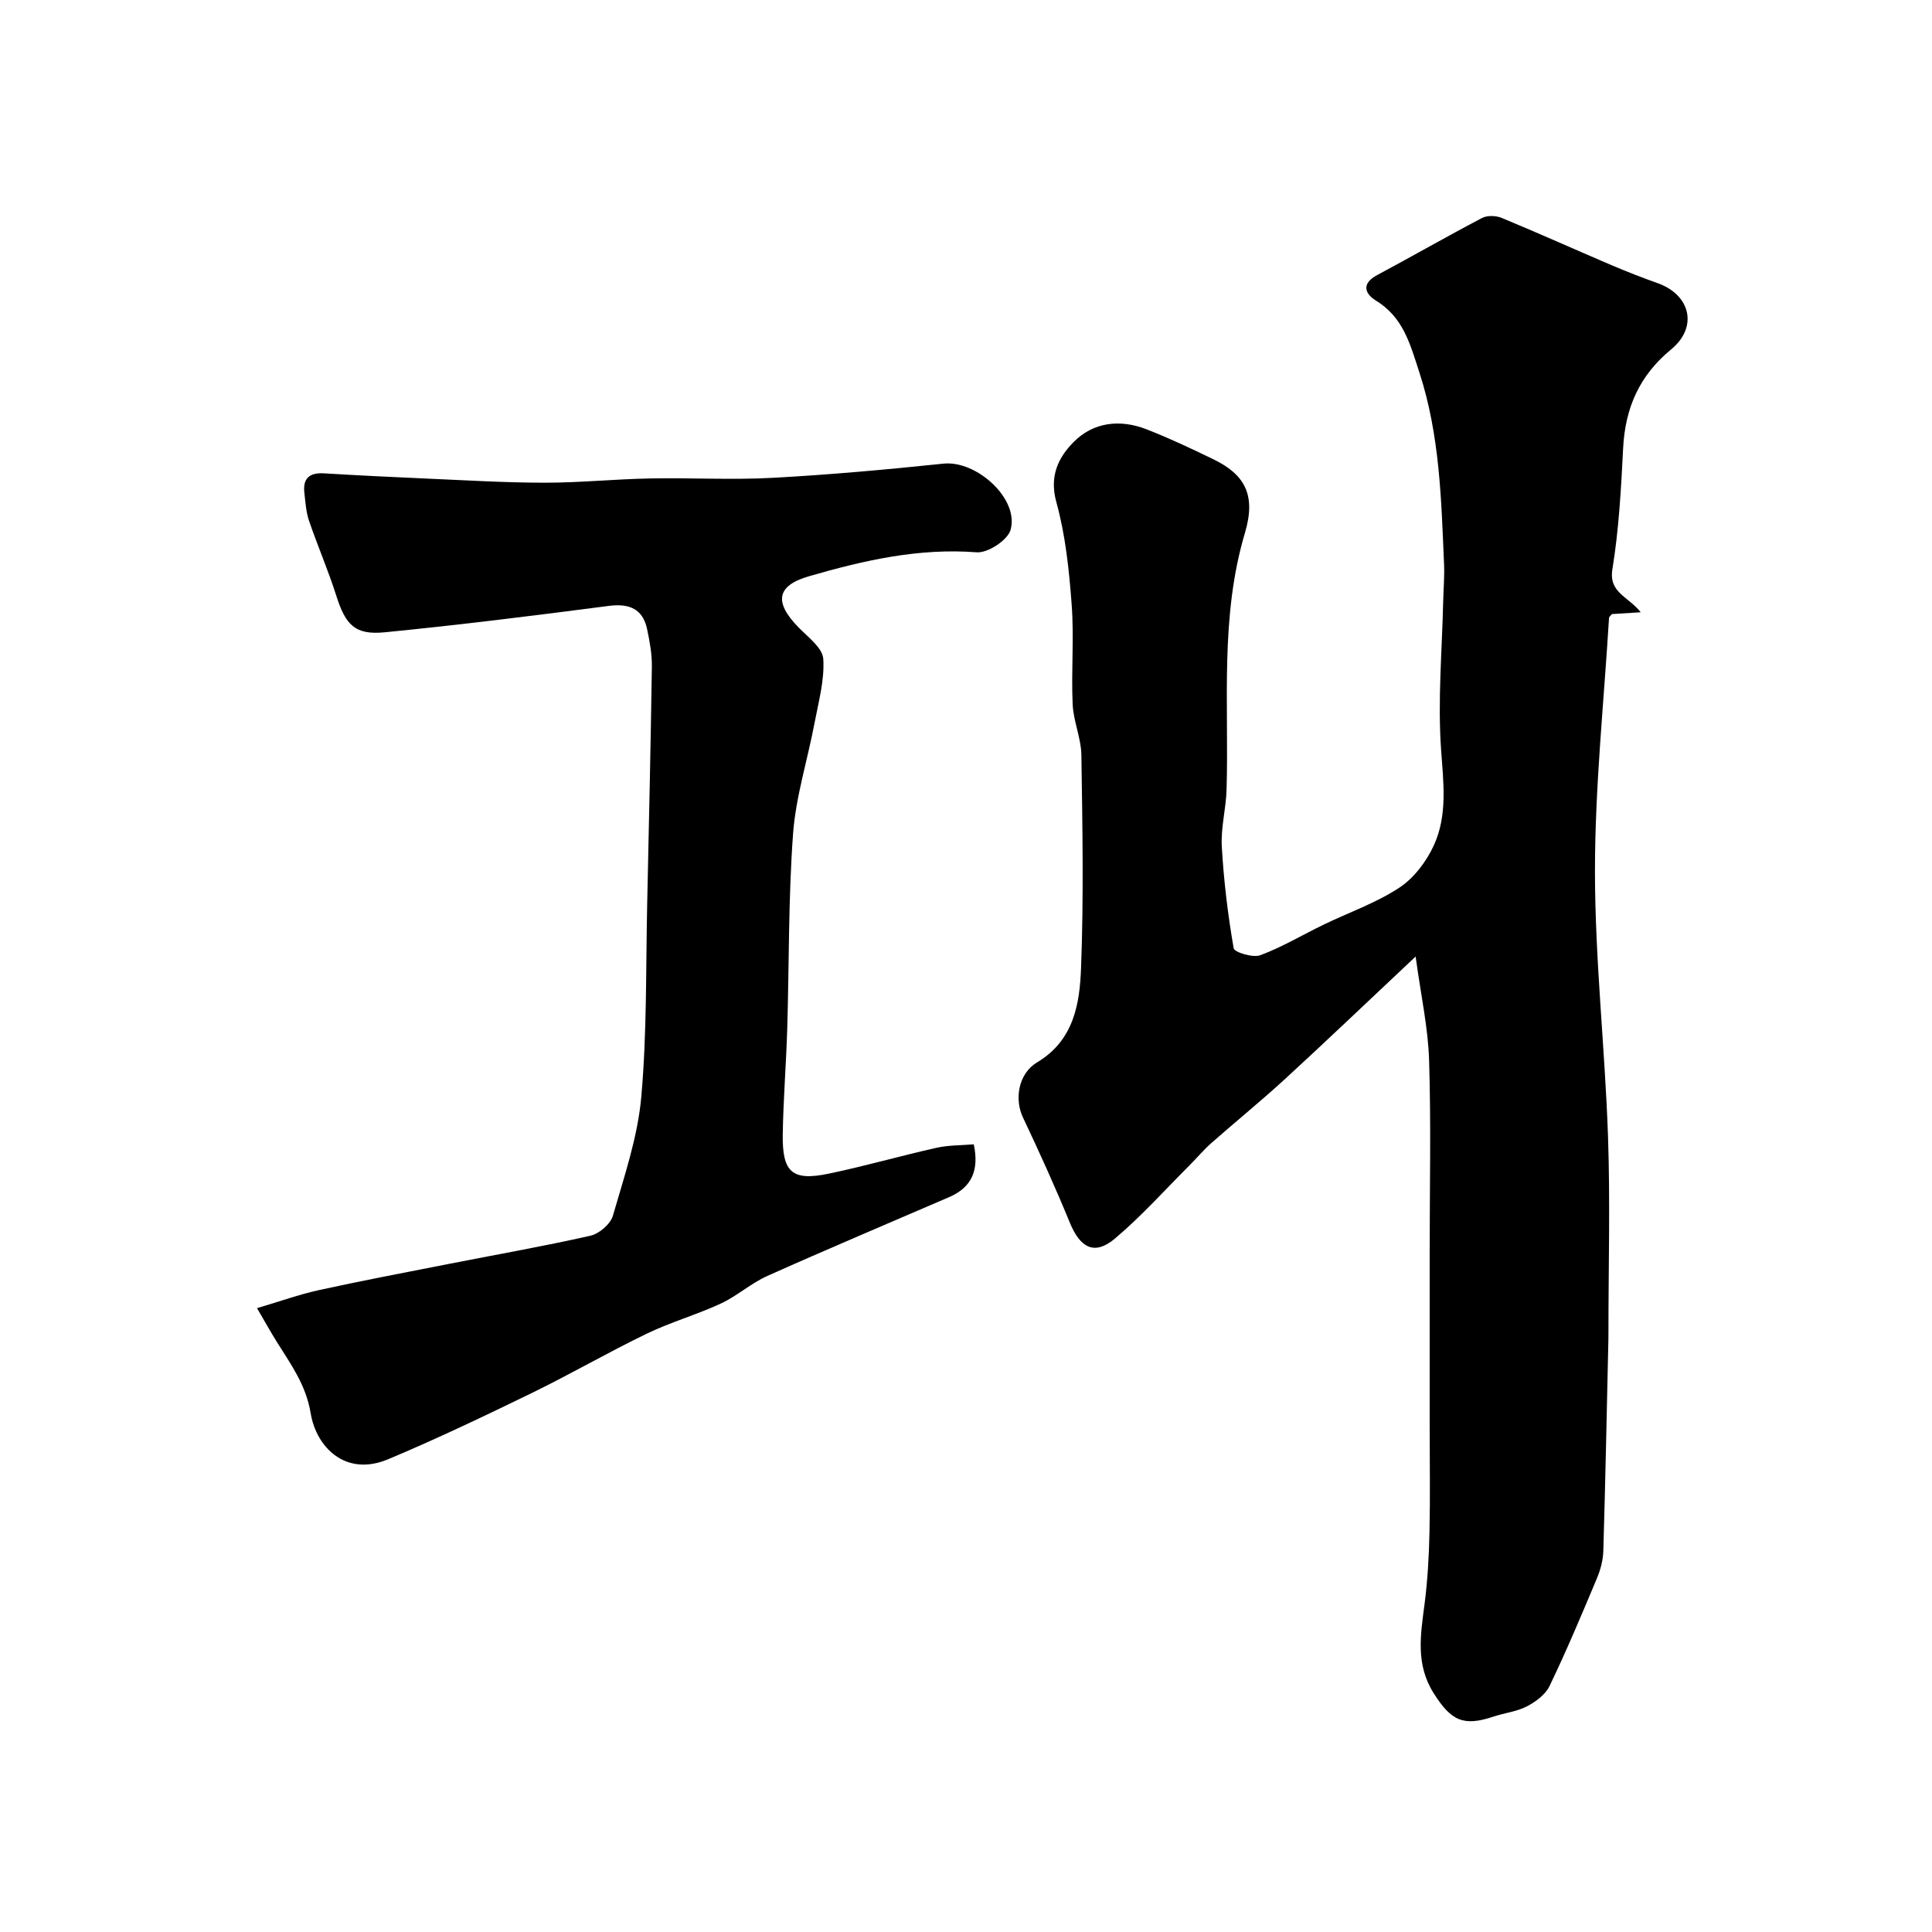
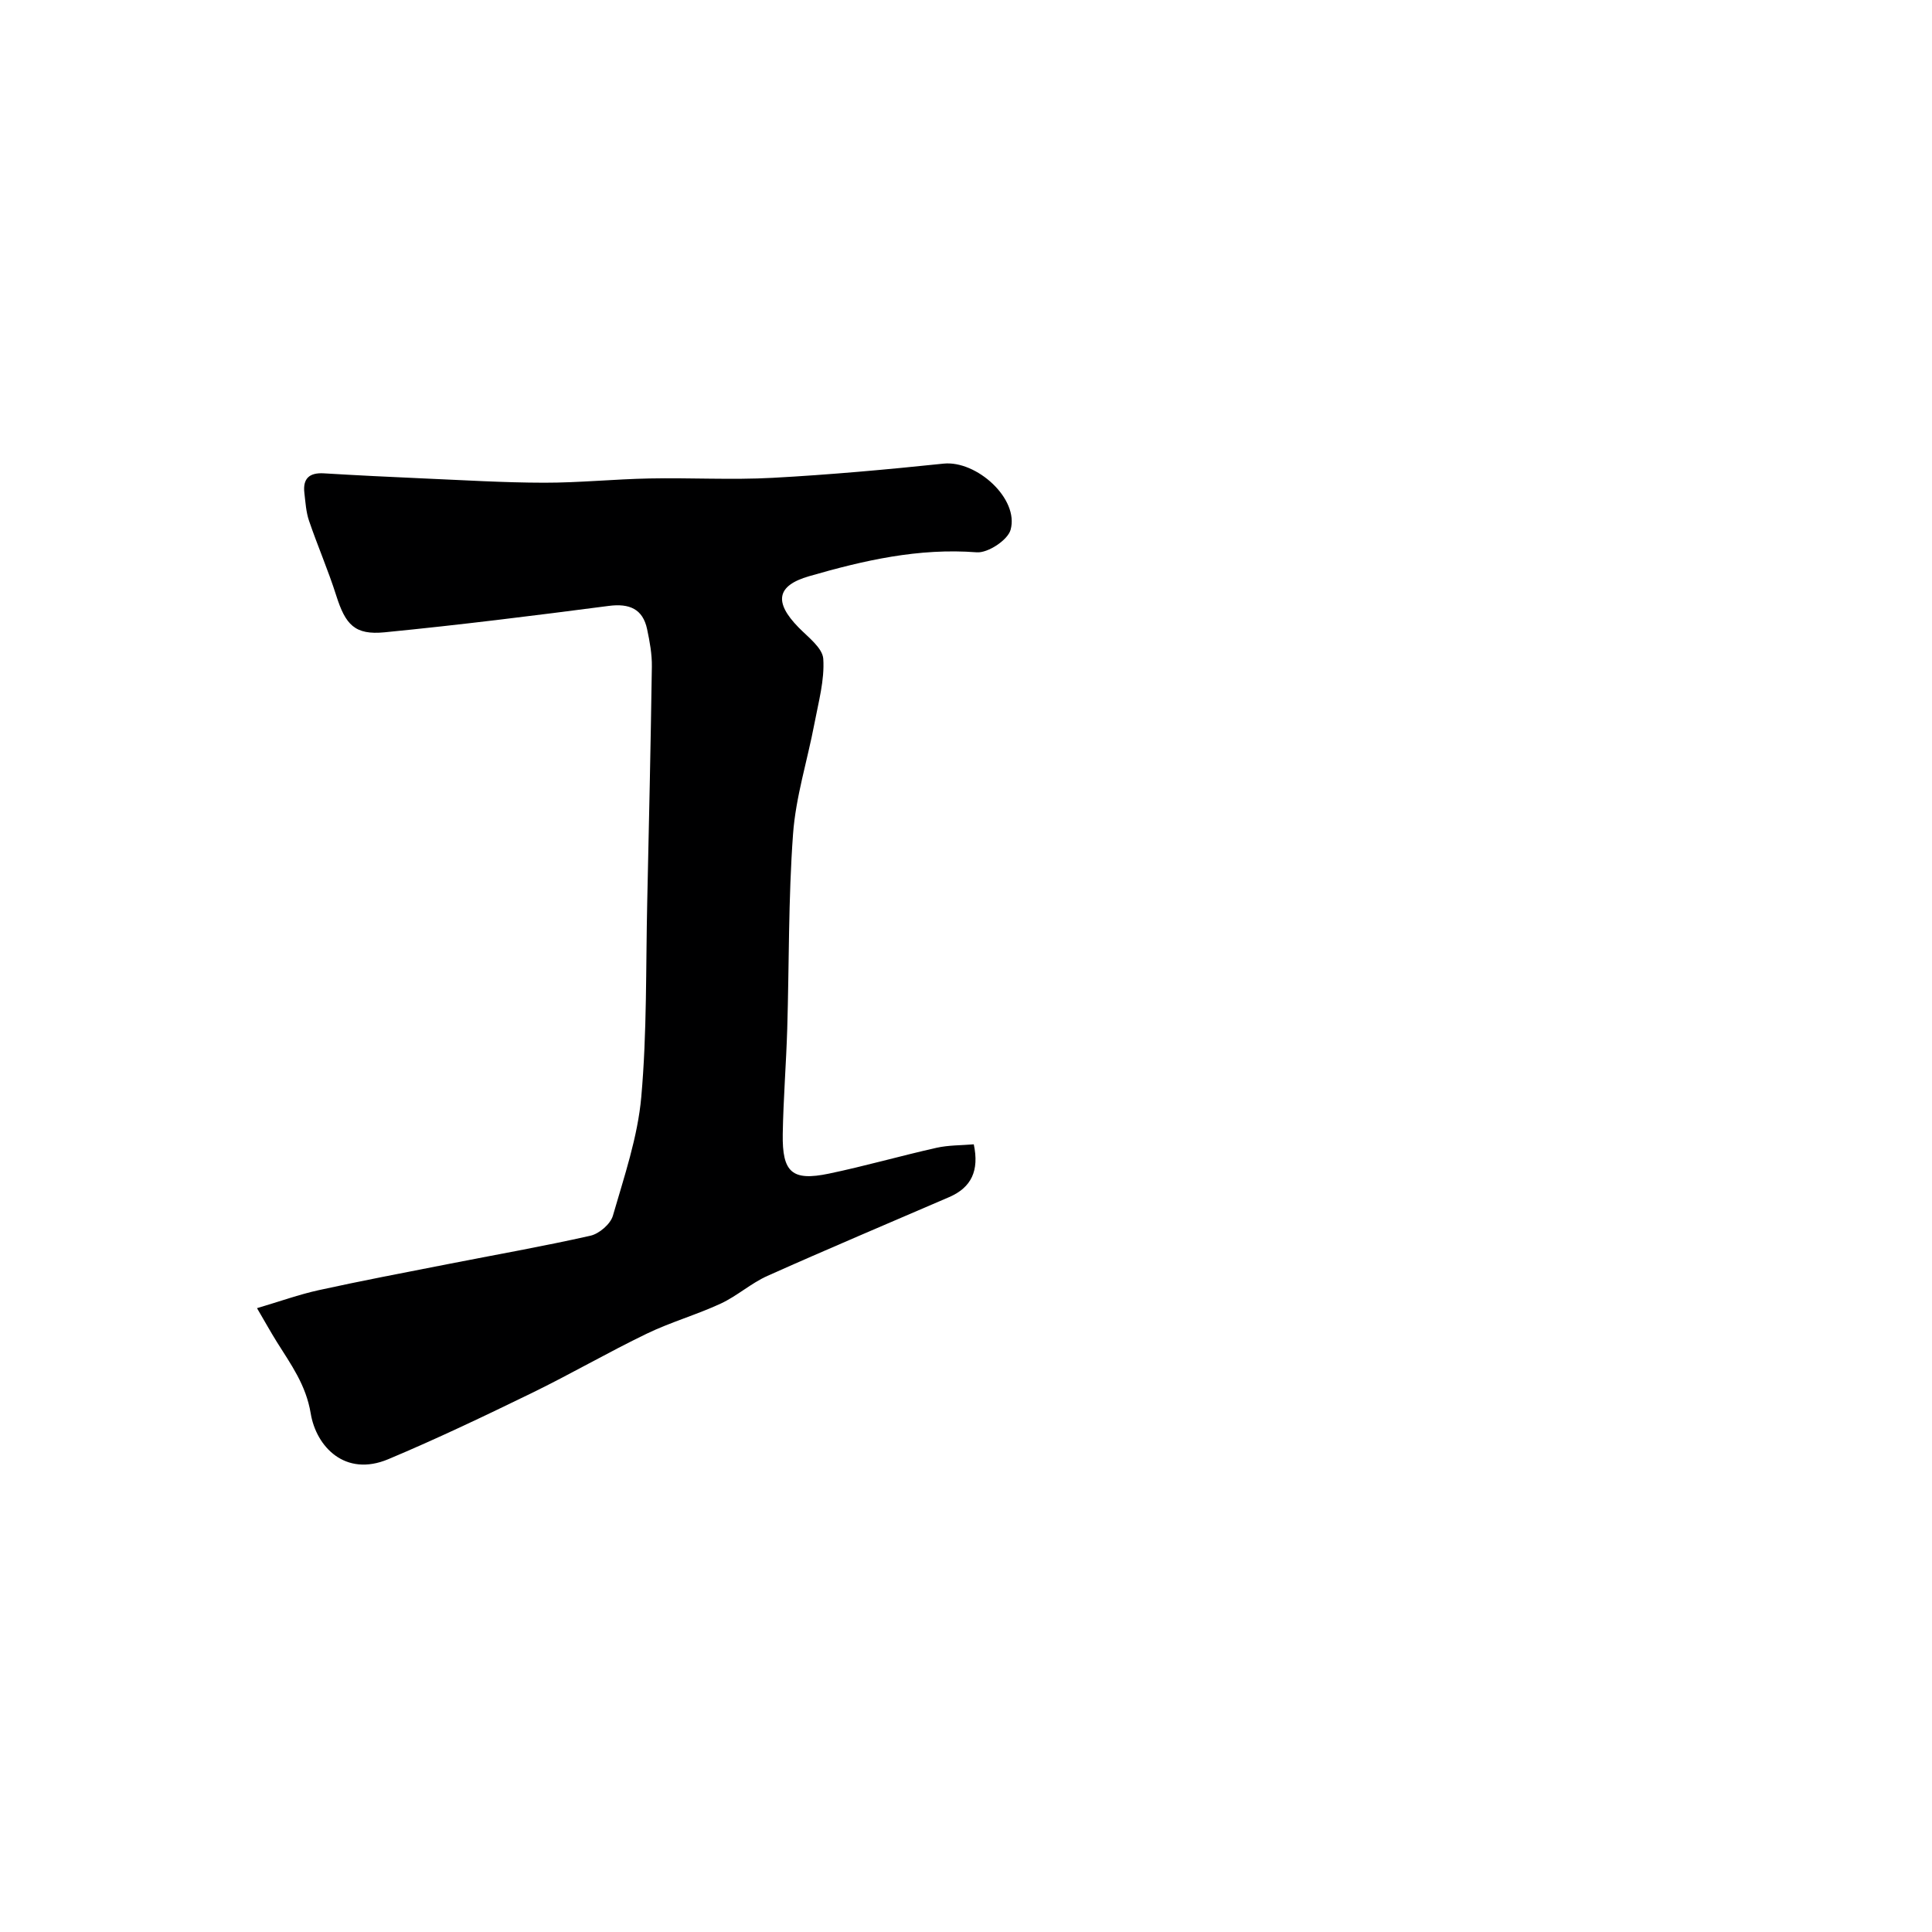
<svg xmlns="http://www.w3.org/2000/svg" enable-background="new 0 0 400 400" viewBox="0 0 400 400">
-   <path d="m339.69 126.76c-2.71.17-4.36.28-5.98.38-.22.31-.56.56-.58.82-1.06 17.46-2.91 34.93-2.91 52.39 0 18.3 2.07 36.59 2.7 54.9.47 13.52.09 27.06.09 40.6 0 .5 0 1-.01 1.5-.33 14.6-.62 29.2-1.05 43.79-.06 1.9-.59 3.88-1.33 5.65-3.14 7.48-6.28 14.96-9.79 22.26-.85 1.78-2.86 3.28-4.69 4.23-2.12 1.1-4.66 1.36-6.98 2.14-6.22 2.08-8.74.82-12.33-4.85-3.81-6.02-2.7-12.19-1.88-18.56.63-4.89.9-9.85 1.01-14.78.16-7.35.04-14.71.04-22.06 0-12.03 0-24.05 0-36.08 0-13.19.29-26.39-.12-39.57-.21-6.72-1.69-13.41-2.79-21.48-9.7 9.11-18.29 17.32-27.03 25.35-4.97 4.56-10.22 8.82-15.28 13.28-1.55 1.36-2.88 2.97-4.35 4.44-5.17 5.16-10.05 10.65-15.62 15.34-4.2 3.53-7.16 1.93-9.31-3.3-3.02-7.37-6.32-14.63-9.73-21.84-1.73-3.66-1.01-8.98 2.95-11.36 7.62-4.56 8.82-12.11 9.1-19.53.56-14.67.29-29.38.07-44.06-.05-3.53-1.66-7.03-1.81-10.58-.31-6.85.31-13.75-.2-20.57-.53-7.14-1.28-14.4-3.18-21.27-1.48-5.37.42-9.21 3.55-12.39 4.09-4.16 9.61-4.8 15.07-2.69 4.71 1.83 9.3 4 13.86 6.21 6.35 3.08 8.97 7.21 6.58 15.23-5.23 17.56-3.3 35.4-3.81 53.17-.11 3.93-1.21 7.88-.99 11.78.4 7.06 1.25 14.12 2.46 21.08.14.83 3.98 2.01 5.51 1.44 4.54-1.69 8.76-4.23 13.15-6.35 5.23-2.53 10.83-4.47 15.64-7.64 3.04-2 5.64-5.45 7.17-8.82 2.84-6.26 1.95-12.96 1.47-19.77-.72-10.21.21-20.53.44-30.8.06-2.49.28-4.99.18-7.47-.58-13.41-.86-26.76-5.12-39.83-1.94-5.96-3.34-11.4-9.02-14.88-2.34-1.44-2.95-3.53.27-5.25 7.27-3.89 14.43-8 21.73-11.83 1.09-.57 2.9-.5 4.08-.01 7.64 3.16 15.19 6.56 22.8 9.81 3.14 1.34 6.33 2.57 9.54 3.72 6.74 2.43 8.34 9.07 2.74 13.68-6.6 5.43-9.53 12.15-9.95 20.49-.42 8.37-.88 16.79-2.22 25.04-.8 4.85 3.28 5.62 5.86 8.9z" fill="#000001" />
  <path d="m53.21 270.84c4.78-1.41 8.71-2.83 12.75-3.72 8.84-1.94 17.73-3.63 26.61-5.37 9.9-1.95 19.84-3.69 29.68-5.91 1.81-.41 4.14-2.41 4.64-4.13 2.34-8.11 5.14-16.28 5.88-24.6 1.19-13.36.93-26.85 1.23-40.28.36-16.27.72-32.53.96-48.8.04-2.58-.44-5.21-.98-7.75-.88-4.2-3.67-5.4-7.97-4.83-15.43 2.01-30.88 3.94-46.36 5.46-6.2.61-8.12-1.56-10.04-7.62-1.66-5.23-3.86-10.28-5.63-15.47-.62-1.81-.73-3.81-.96-5.74-.36-3.01 1.02-4.26 4.05-4.08 6.76.41 13.53.74 20.3 1.04 8.43.36 16.87.89 25.3.9 7.27.01 14.53-.74 21.8-.88 8.5-.17 17.02.33 25.49-.13 11.82-.64 23.62-1.71 35.39-2.94 6.82-.71 15.69 7.27 13.88 13.71-.6 2.13-4.71 4.83-7.01 4.65-12.02-.93-23.4 1.68-34.71 4.95-6.76 1.95-7.28 5.38-2.19 10.59 1.96 2.01 4.97 4.23 5.13 6.51.29 4.41-.99 8.95-1.83 13.4-1.45 7.64-3.87 15.19-4.43 22.89-.98 13.39-.8 26.86-1.2 40.29-.22 7.27-.81 14.53-.93 21.8-.13 7.98 1.94 9.79 9.54 8.21 7.48-1.56 14.84-3.68 22.29-5.35 2.5-.56 5.14-.5 7.72-.72 1.16 5.45-.49 8.94-5.1 10.93-12.55 5.42-25.15 10.73-37.62 16.31-3.4 1.52-6.29 4.17-9.68 5.74-4.99 2.31-10.35 3.83-15.3 6.22-8.04 3.88-15.78 8.38-23.81 12.29-9.8 4.77-19.66 9.48-29.71 13.7-8.95 3.76-14.93-2.62-16.06-9.47-.98-5.93-4.11-10.16-7.02-14.82-1.26-2.02-2.4-4.08-4.1-6.98z" fill="#000001" />
</svg>